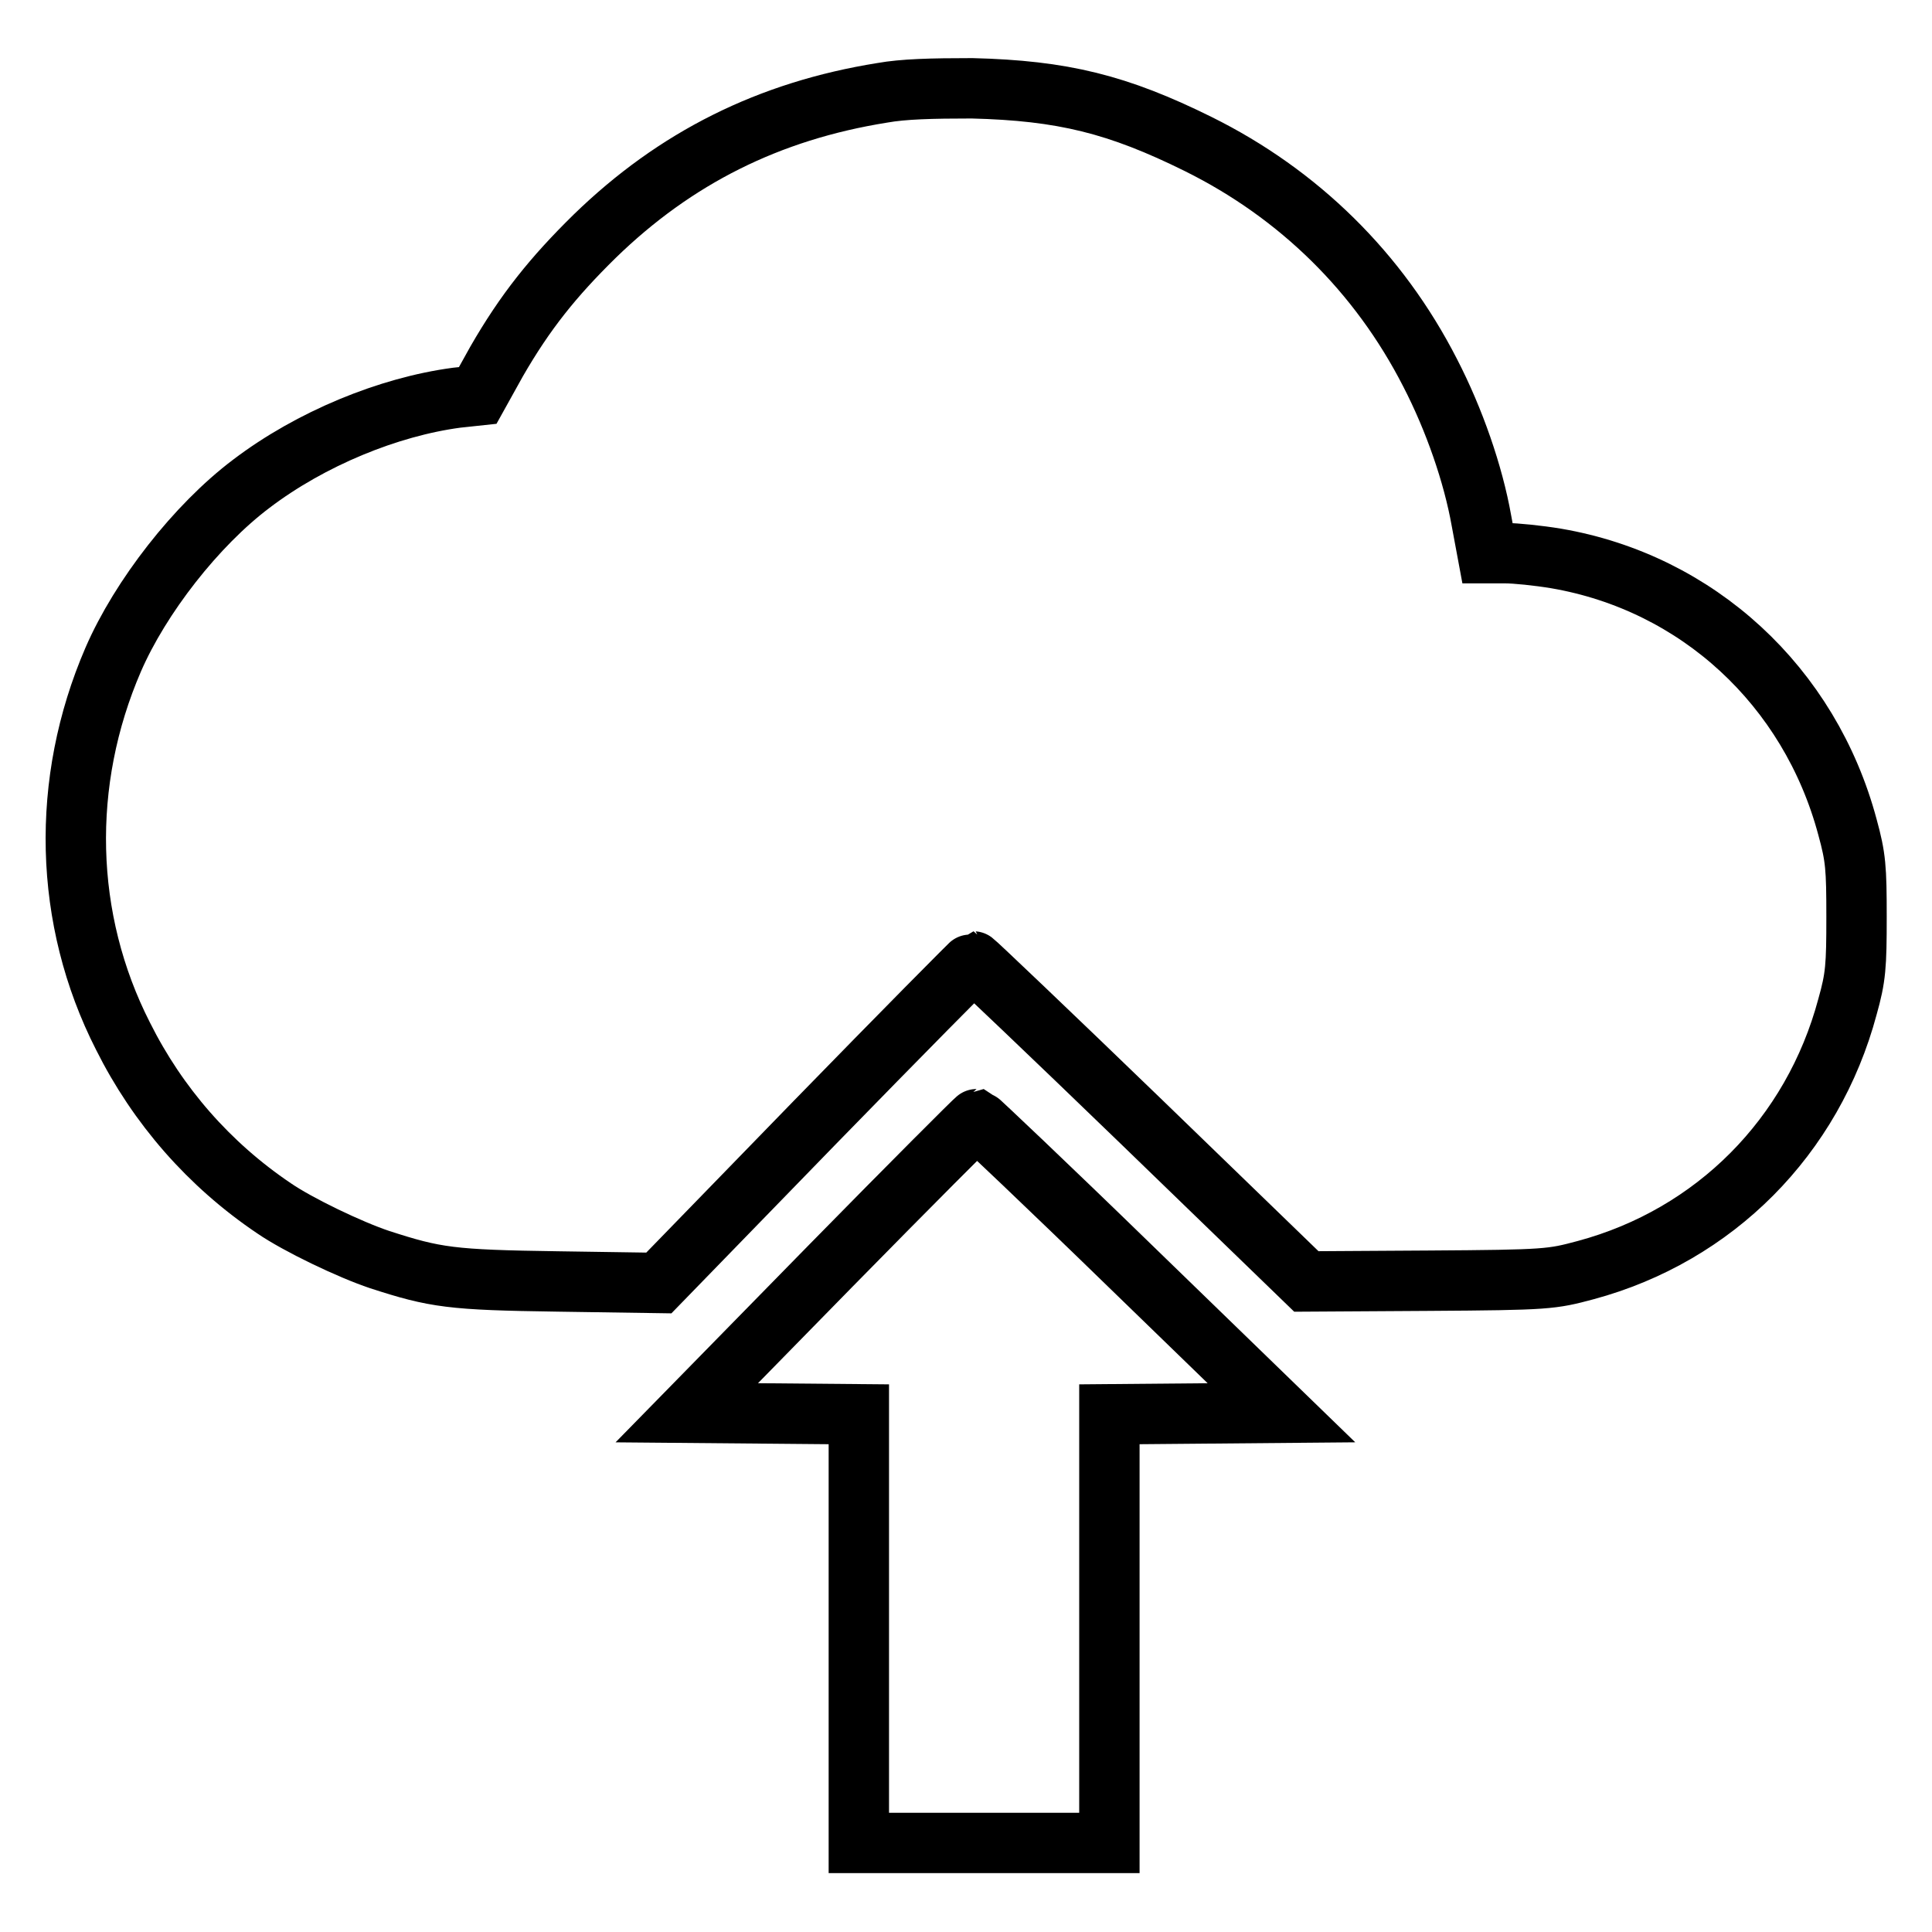
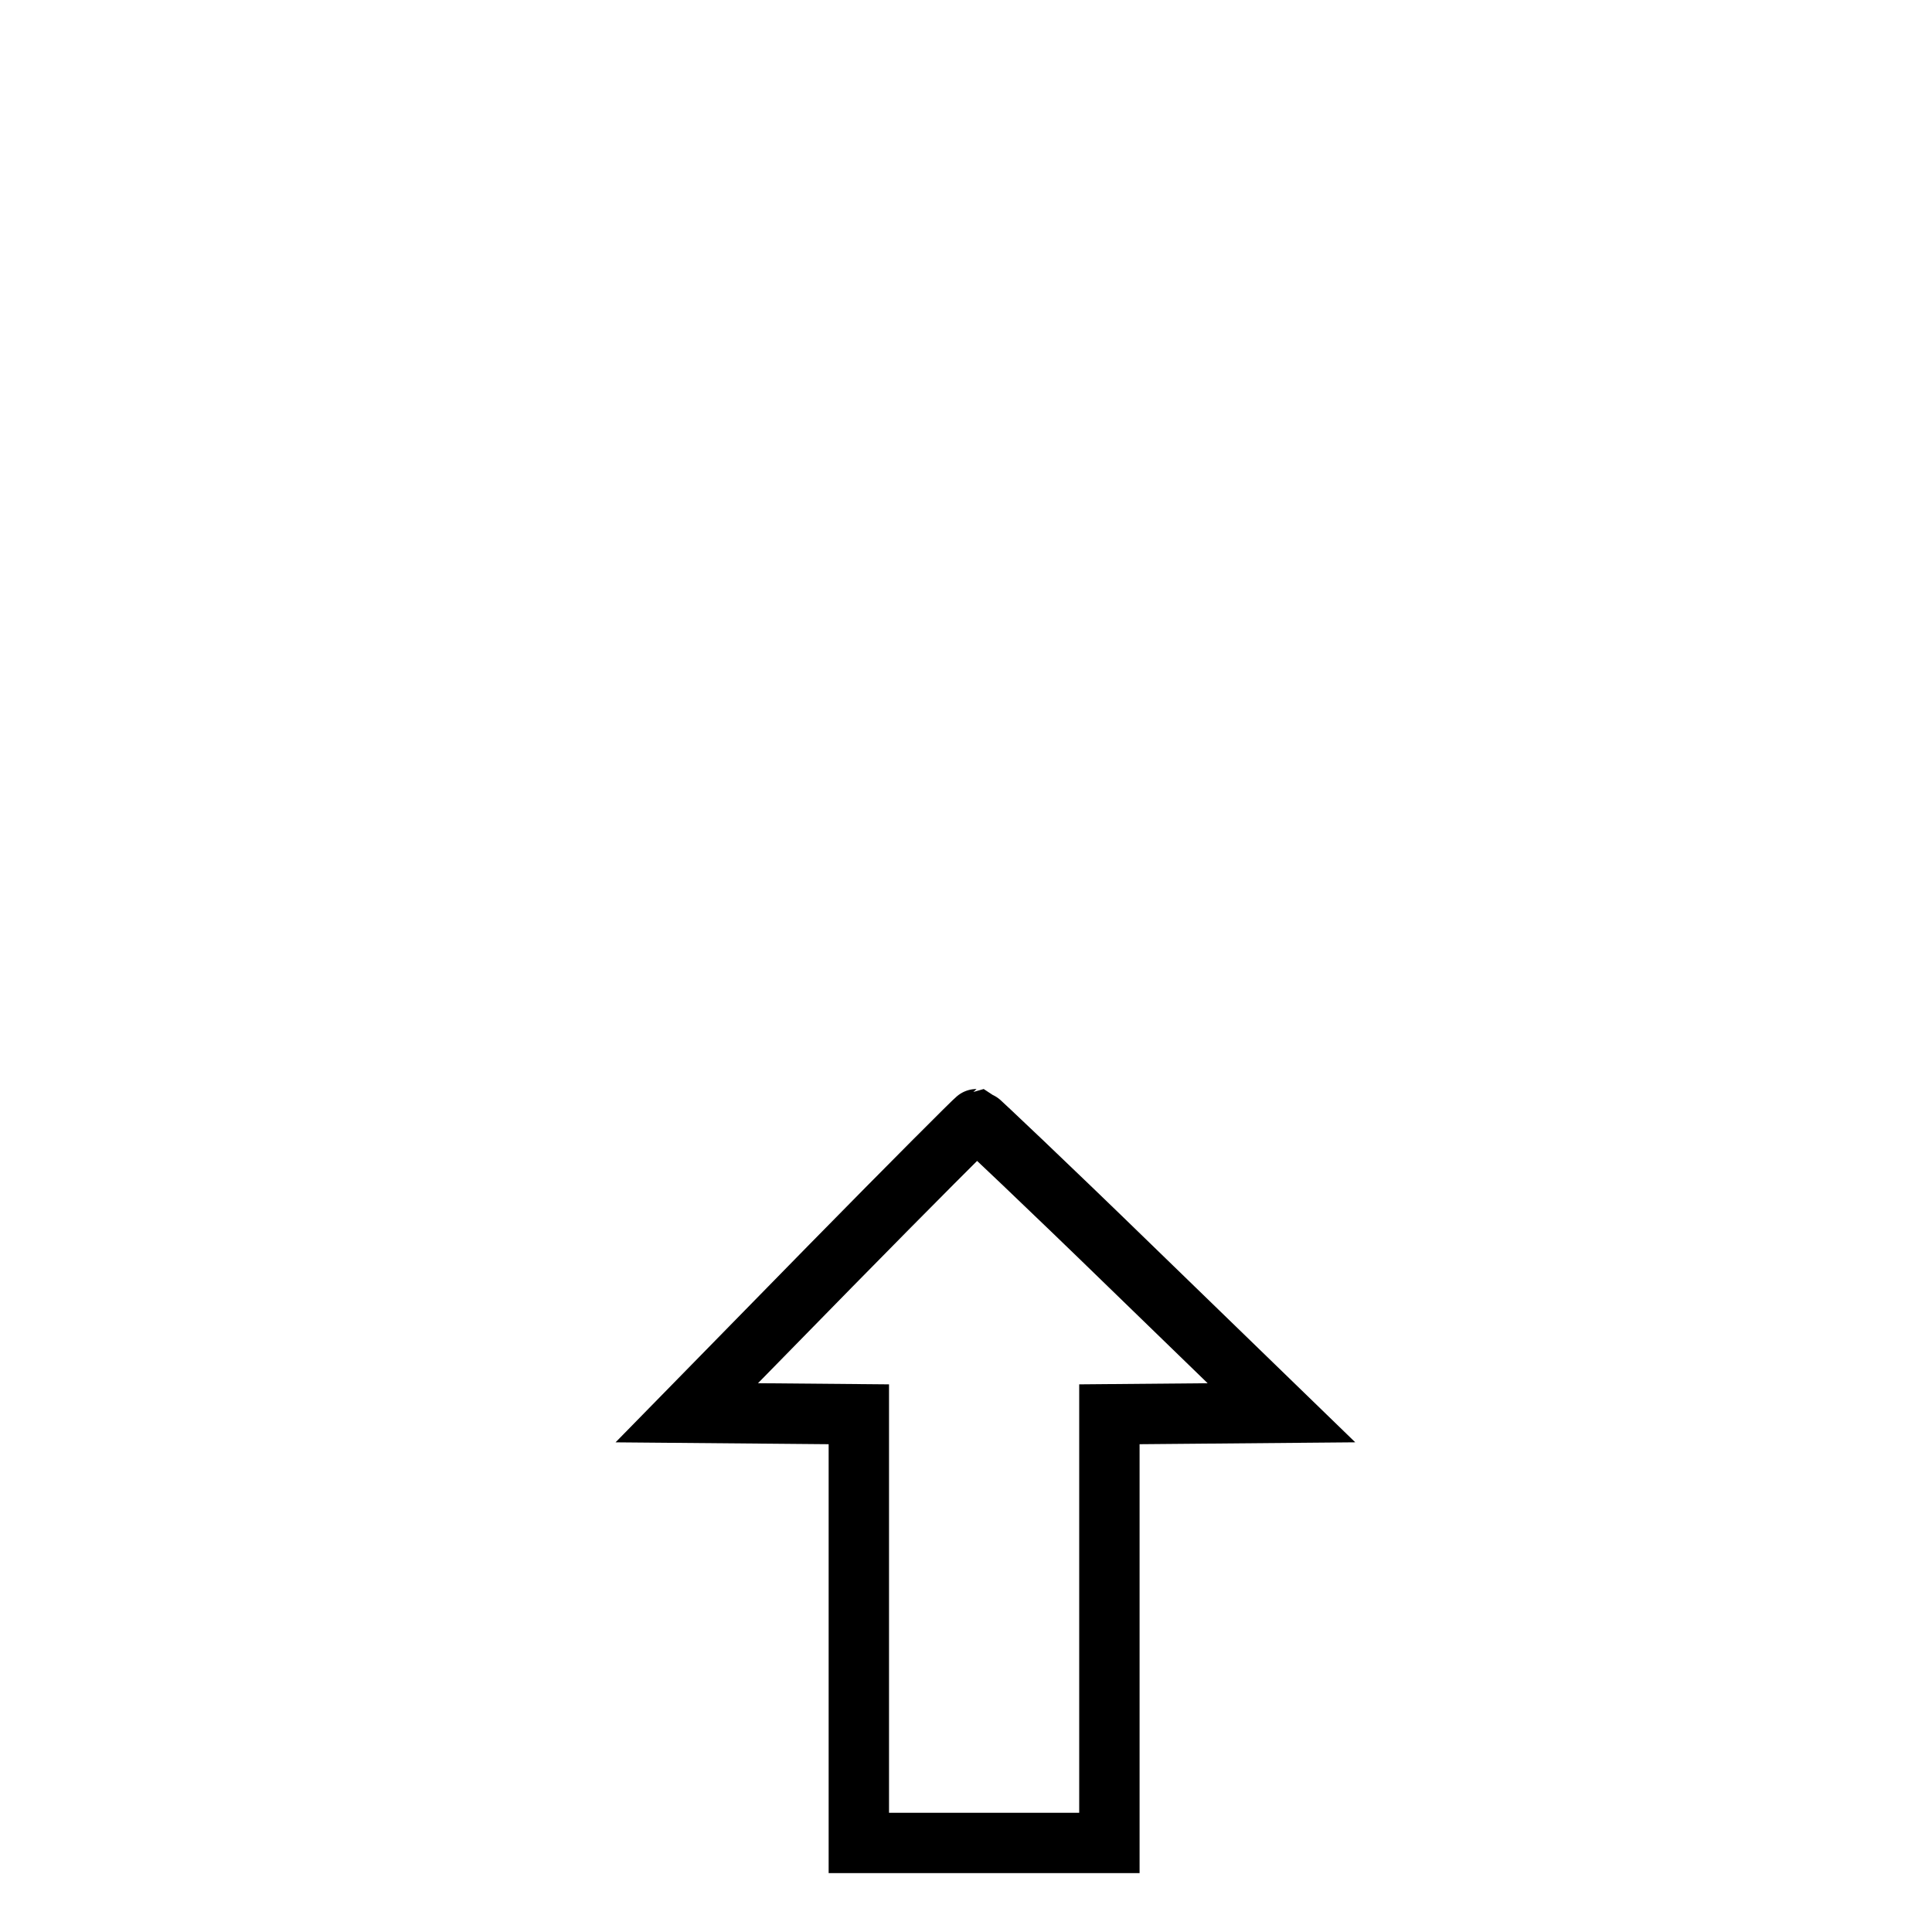
<svg xmlns="http://www.w3.org/2000/svg" version="1.1" x="0px" y="0px" viewBox="0 0 256 256" enable-background="new 0 0 256 256" xml:space="preserve">
  <g>
    <g>
      <g>
-         <path stroke-width="8" fill-opacity="0" stroke="#000000" d="M116.9,12.3c-15,2.4-27.4,8.6-38.1,19c-5.5,5.4-9.2,10-13,16.6l-2.5,4.5l-2.8,0.3c-9,1.2-19.3,5.4-27.2,11.4c-7.3,5.5-14.7,15-18.3,23.3c-7,16.2-6.6,34.4,1.3,49.9c4.6,9.2,11.4,17,20,22.8c3.2,2.2,10.1,5.5,14,6.8c7.4,2.4,9.5,2.7,23.6,2.9l13.4,0.2l20.7-21.3c11.4-11.7,20.9-21.3,21-21.3c0.1,0,10.2,9.6,22.2,21.2l21.9,21.2l16.2-0.1c15.8-0.1,16.3-0.2,20.8-1.4c17.1-4.6,30.1-17.7,34.7-34.9c1.1-3.9,1.2-5.4,1.2-11.9c0-6.5-0.1-7.9-1.2-11.9c-5-18.7-19.9-32.4-38.6-35.6c-2.4-0.4-5.4-0.7-6.7-0.7h-2.4l-0.8-4.3c-1.1-6.2-3.6-13.4-6.8-19.6c-6.8-13.3-17.4-23.7-30.7-30.3c-10.7-5.3-18-7.1-30-7.4C123.4,11.7,119.7,11.8,116.9,12.3z" />
        <path stroke-width="8" fill-opacity="0" stroke="#000000" d="M110.1,167.7L91,187.2l11.4,0.1l11.4,0.1v28.4v28.4h16.6h16.6v-28.4v-28.4l11.4-0.1l11.4-0.1l-20-19.4c-11-10.7-20.2-19.4-20.4-19.5C129.3,148.3,120.6,157,110.1,167.7z" />
      </g>
    </g>
  </g>
</svg>